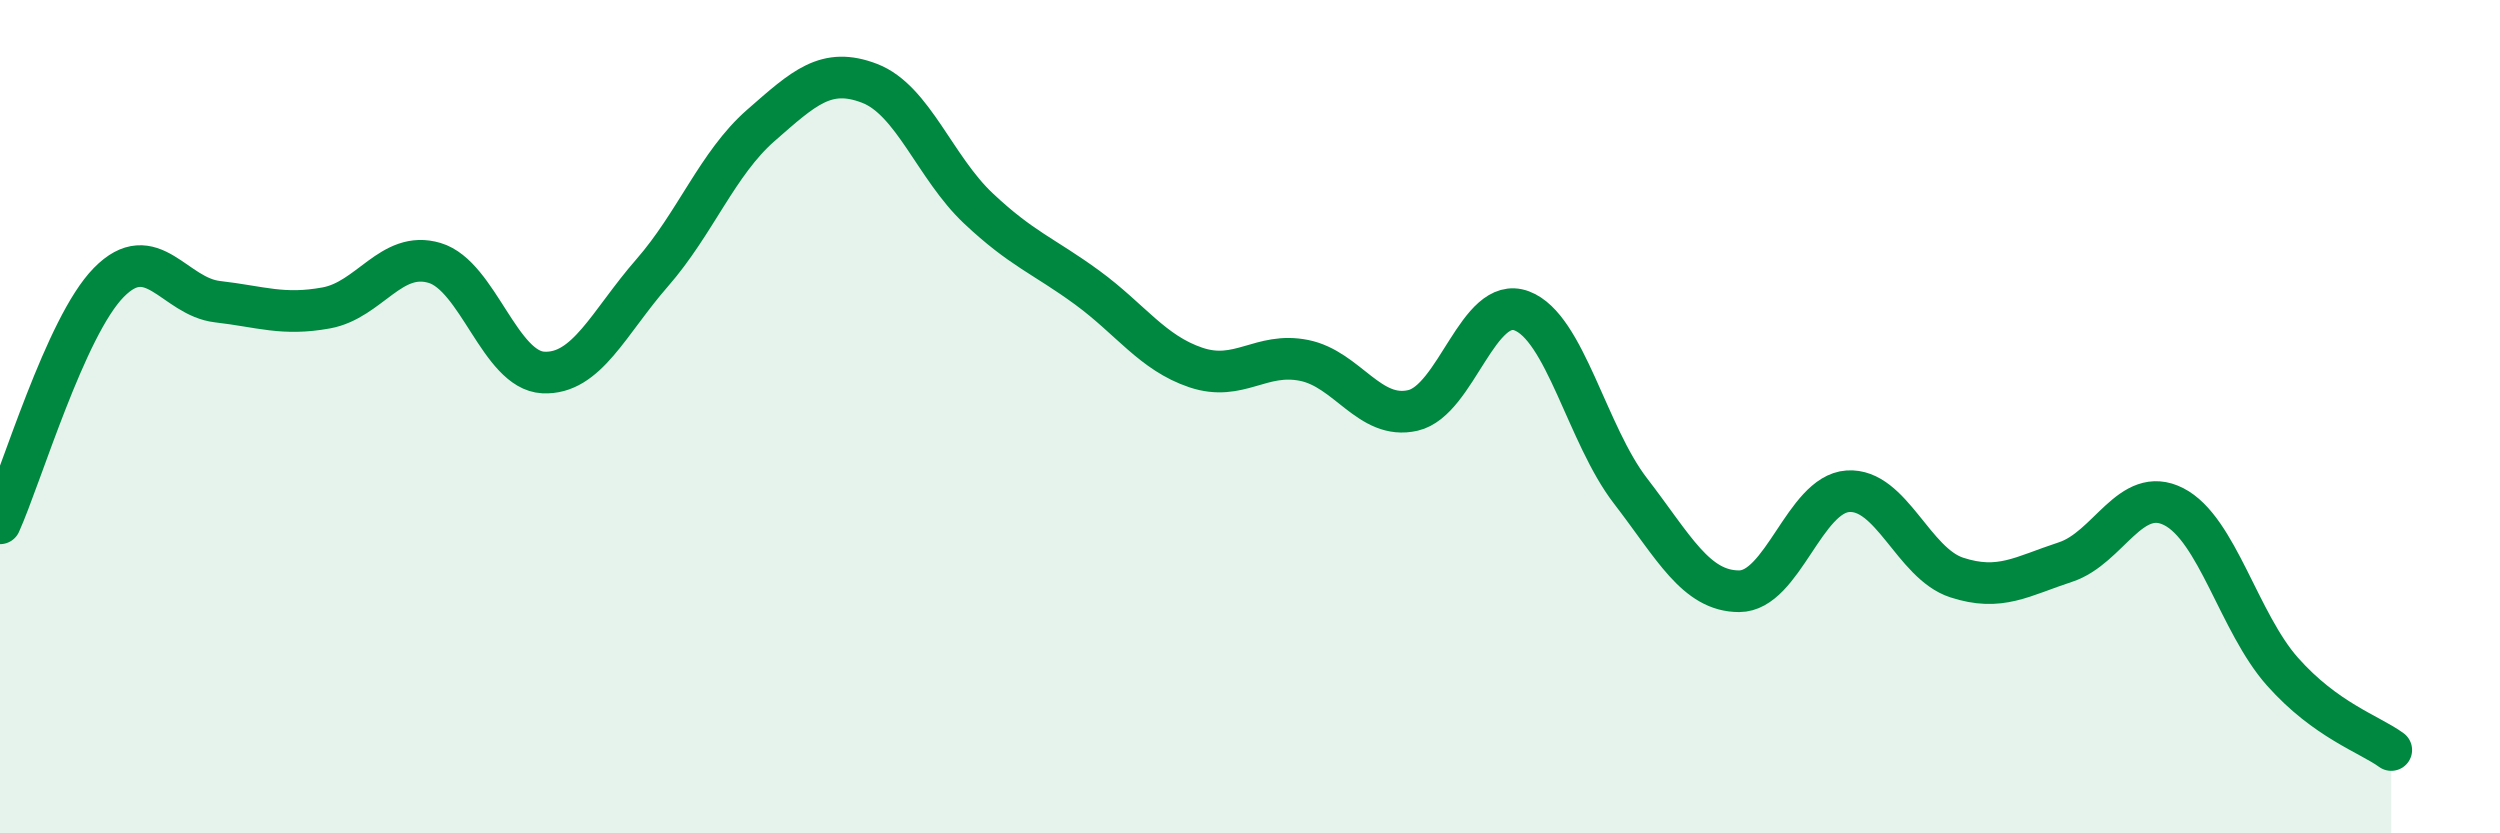
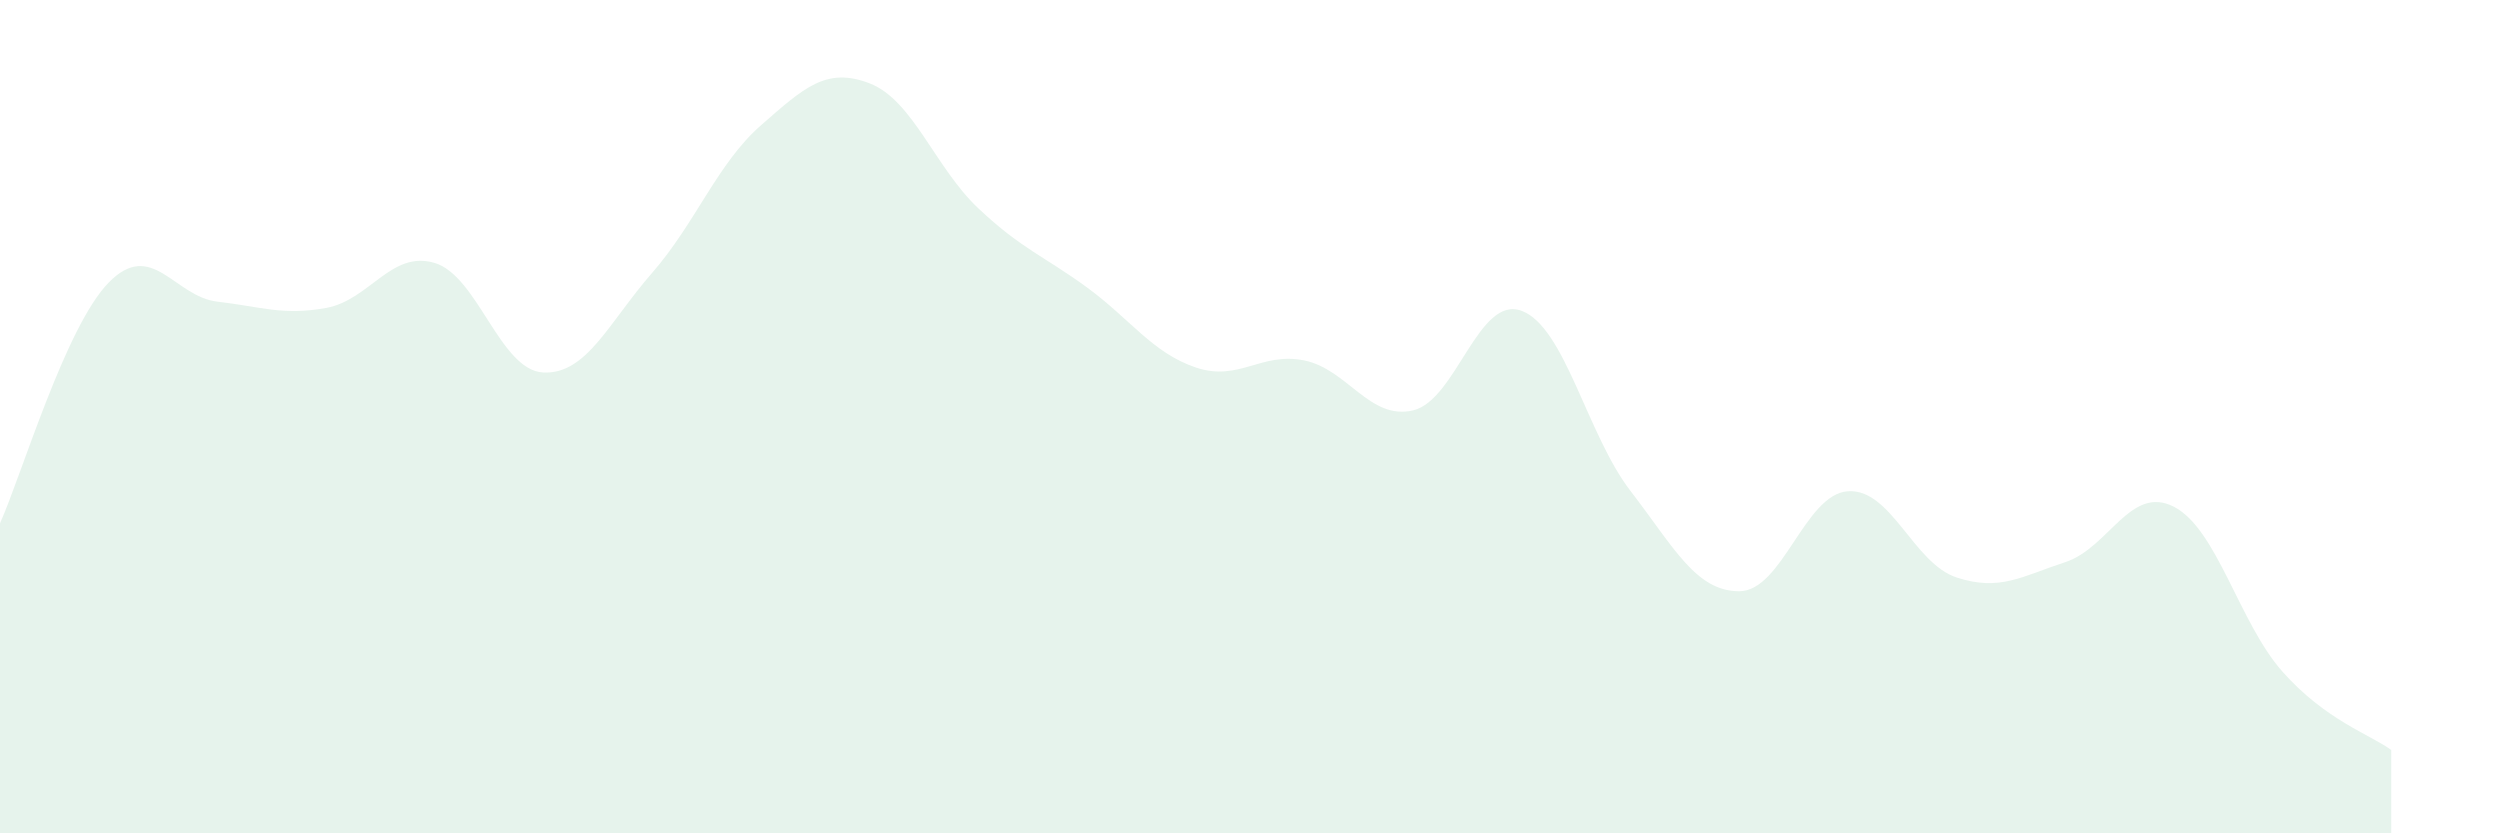
<svg xmlns="http://www.w3.org/2000/svg" width="60" height="20" viewBox="0 0 60 20">
  <path d="M 0,12.56 C 0.52,11.4 1.57,7.84 2.61,6.78 C 3.65,5.72 4.18,7.12 5.22,7.24 C 6.26,7.36 6.79,7.58 7.83,7.39 C 8.87,7.2 9.39,6 10.43,6.31 C 11.47,6.62 12,8.89 13.04,8.94 C 14.08,8.99 14.61,7.74 15.65,6.55 C 16.69,5.36 17.22,3.92 18.26,3.01 C 19.3,2.1 19.83,1.6 20.87,2 C 21.91,2.4 22.44,4.02 23.48,5 C 24.52,5.98 25.05,6.14 26.09,6.9 C 27.13,7.66 27.66,8.47 28.7,8.82 C 29.74,9.17 30.26,8.44 31.3,8.65 C 32.34,8.86 32.87,10.09 33.91,9.85 C 34.95,9.61 35.48,7.07 36.52,7.46 C 37.56,7.85 38.09,10.43 39.13,11.78 C 40.17,13.13 40.7,14.19 41.74,14.19 C 42.78,14.19 43.31,11.86 44.35,11.79 C 45.39,11.72 45.92,13.52 46.96,13.86 C 48,14.2 48.53,13.83 49.57,13.49 C 50.61,13.15 51.13,11.63 52.17,12.16 C 53.21,12.69 53.74,14.95 54.78,16.12 C 55.82,17.29 56.87,17.62 57.39,18L57.39 20L0 20Z" fill="#008740" opacity="0.1" stroke-linecap="round" stroke-linejoin="round" />
-   <path d="M 0,12.56 C 0.52,11.4 1.57,7.84 2.61,6.78 C 3.65,5.72 4.18,7.12 5.22,7.24 C 6.26,7.36 6.79,7.58 7.83,7.39 C 8.87,7.2 9.39,6 10.43,6.31 C 11.47,6.62 12,8.89 13.04,8.94 C 14.08,8.99 14.61,7.74 15.65,6.55 C 16.69,5.36 17.22,3.92 18.26,3.01 C 19.3,2.1 19.83,1.6 20.87,2 C 21.91,2.4 22.44,4.02 23.48,5 C 24.52,5.98 25.05,6.14 26.09,6.9 C 27.13,7.66 27.66,8.47 28.7,8.82 C 29.74,9.17 30.26,8.44 31.3,8.65 C 32.34,8.86 32.87,10.09 33.91,9.85 C 34.95,9.61 35.48,7.07 36.52,7.46 C 37.56,7.85 38.09,10.43 39.13,11.78 C 40.17,13.13 40.7,14.19 41.74,14.19 C 42.78,14.19 43.31,11.86 44.35,11.79 C 45.39,11.72 45.92,13.52 46.96,13.86 C 48,14.2 48.53,13.83 49.57,13.49 C 50.61,13.15 51.13,11.63 52.17,12.16 C 53.21,12.69 53.74,14.95 54.78,16.12 C 55.82,17.29 56.87,17.62 57.39,18" stroke="#008740" stroke-width="1" fill="none" stroke-linecap="round" stroke-linejoin="round" />
</svg>